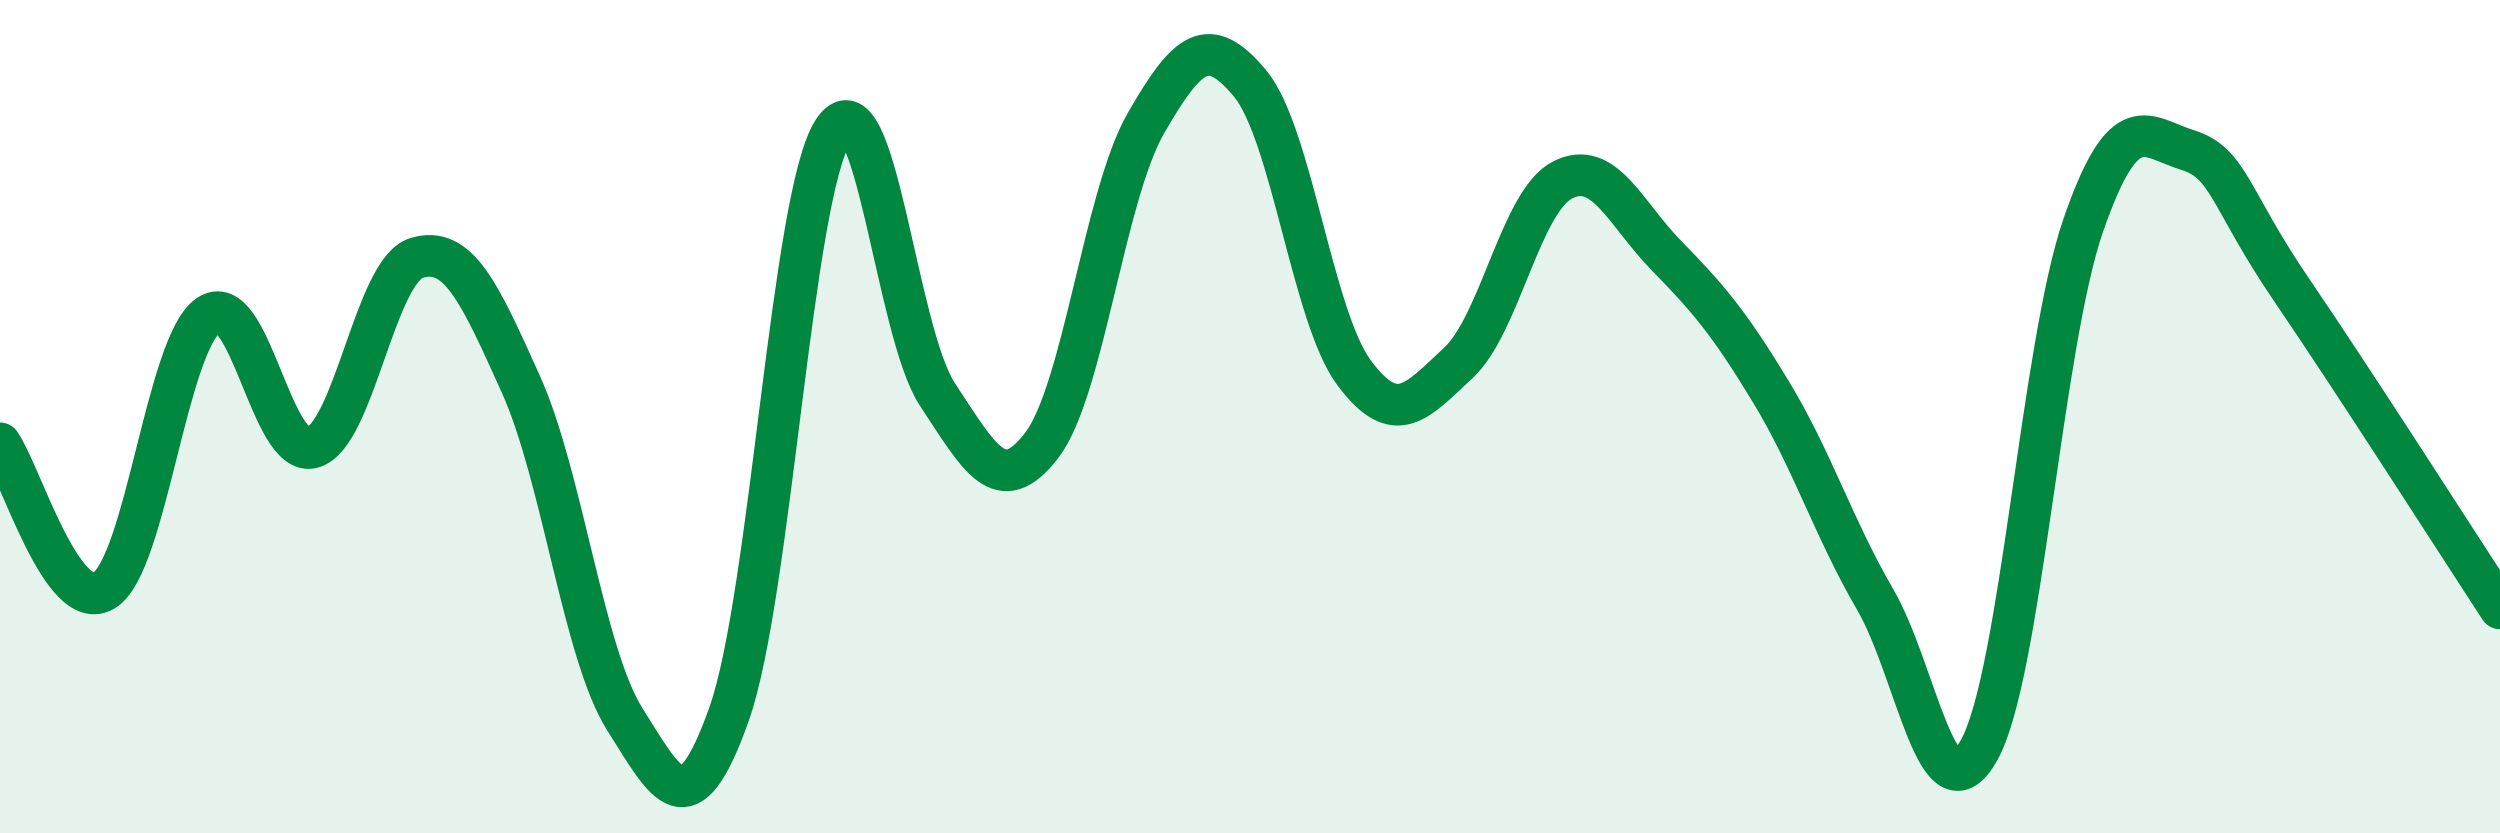
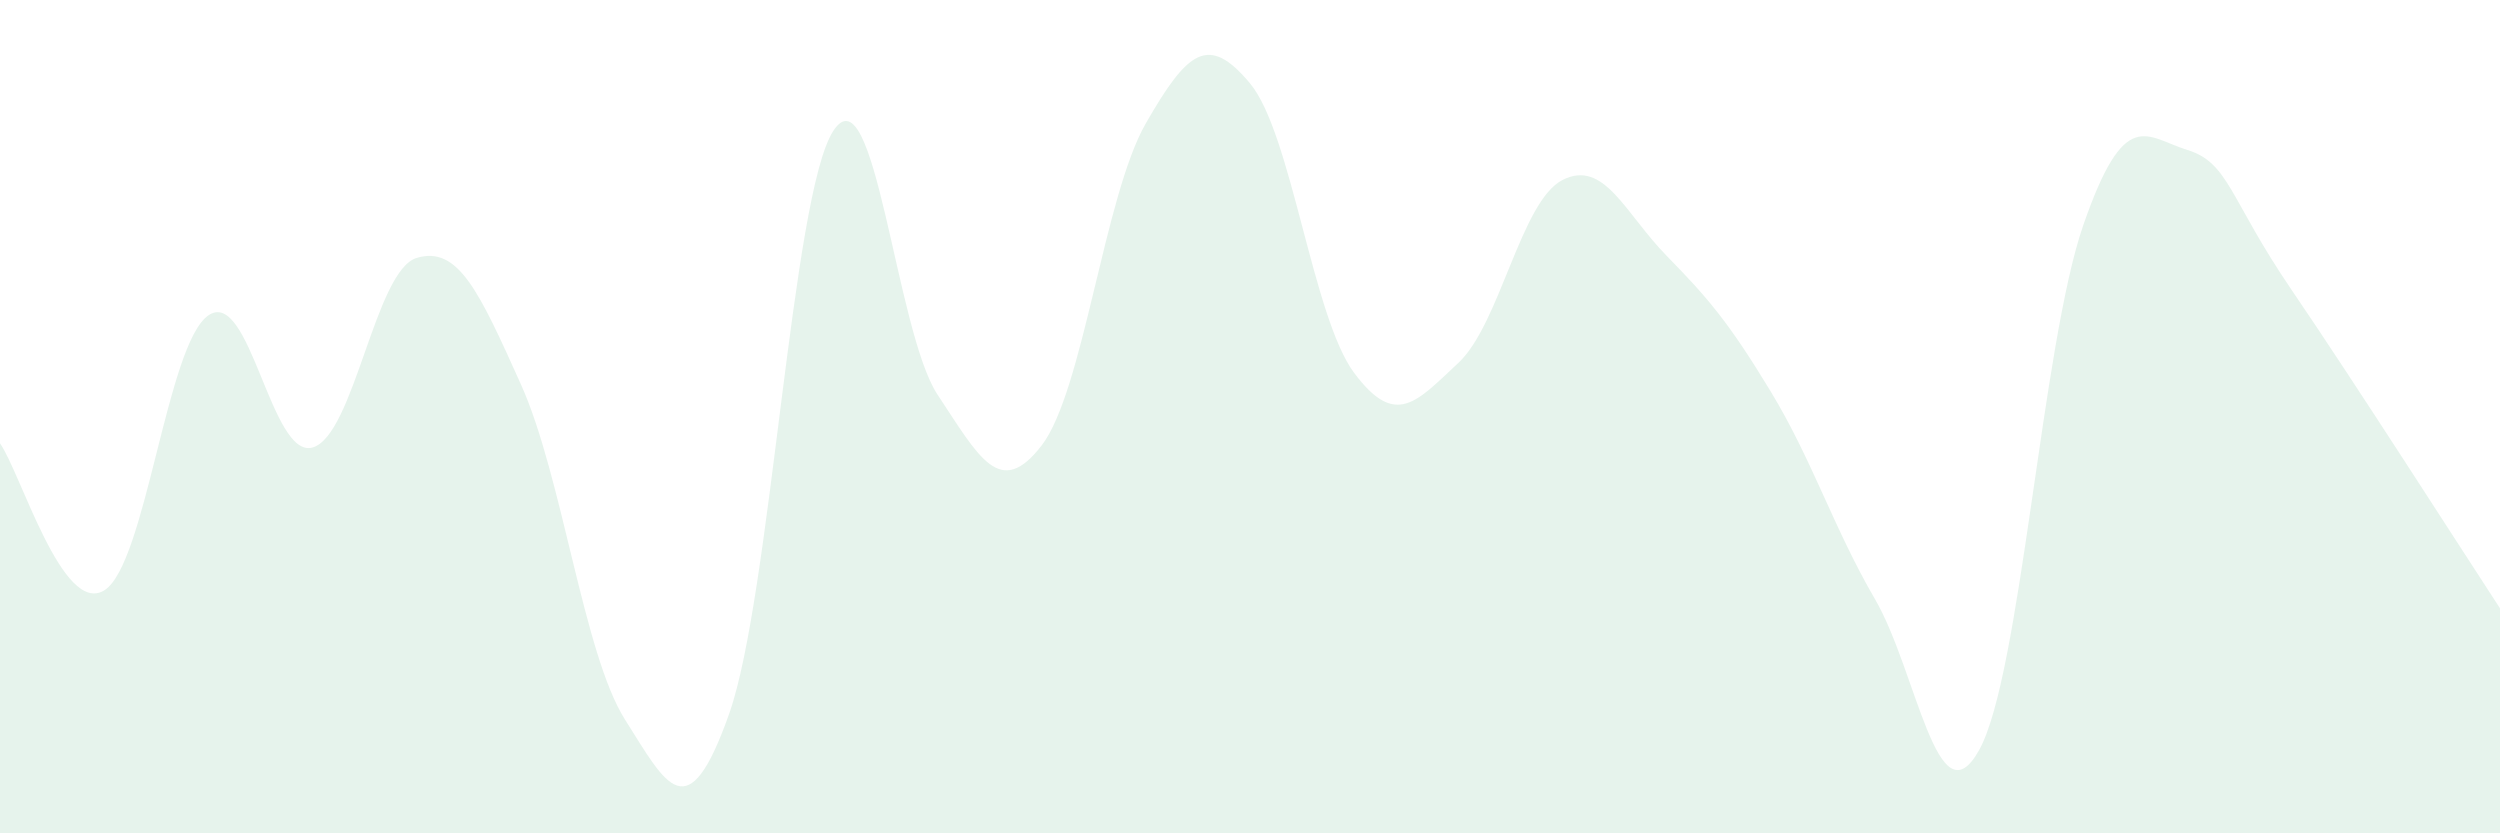
<svg xmlns="http://www.w3.org/2000/svg" width="60" height="20" viewBox="0 0 60 20">
  <path d="M 0,10.64 C 0.5,11.35 1.5,14.78 2.5,14.17 C 3.5,13.56 4,8.26 5,7.57 C 6,6.88 6.5,11.02 7.5,10.74 C 8.5,10.46 9,6.49 10,6.19 C 11,5.89 11.5,7 12.5,9.22 C 13.5,11.44 14,15.69 15,17.27 C 16,18.85 16.5,19.96 17.5,17.13 C 18.5,14.3 19,4.67 20,3.14 C 21,1.61 21.5,7.96 22.5,9.47 C 23.5,10.98 24,11.99 25,10.69 C 26,9.39 26.5,4.7 27.5,2.96 C 28.5,1.22 29,0.8 30,2 C 31,3.2 31.5,7.61 32.5,8.95 C 33.5,10.29 34,9.64 35,8.71 C 36,7.78 36.5,4.83 37.5,4.32 C 38.5,3.81 39,5.12 40,6.14 C 41,7.16 41.5,7.75 42.5,9.4 C 43.5,11.05 44,12.66 45,14.38 C 46,16.1 46.5,19.8 47.5,18 C 48.5,16.2 49,8.28 50,5.4 C 51,2.52 51.5,3.29 52.5,3.6 C 53.5,3.91 53.5,4.76 55,6.96 C 56.5,9.16 59,13.07 60,14.6L60 20L0 20Z" fill="#008740" opacity="0.1" stroke-linecap="round" stroke-linejoin="round" />
-   <path d="M 0,10.64 C 0.5,11.35 1.5,14.78 2.5,14.17 C 3.5,13.56 4,8.26 5,7.57 C 6,6.88 6.5,11.02 7.5,10.74 C 8.5,10.46 9,6.49 10,6.19 C 11,5.89 11.5,7 12.5,9.22 C 13.5,11.44 14,15.69 15,17.27 C 16,18.85 16.5,19.96 17.5,17.13 C 18.5,14.3 19,4.67 20,3.14 C 21,1.61 21.5,7.96 22.5,9.47 C 23.5,10.98 24,11.99 25,10.69 C 26,9.39 26.5,4.7 27.5,2.96 C 28.5,1.22 29,0.8 30,2 C 31,3.2 31.5,7.61 32.5,8.95 C 33.5,10.29 34,9.64 35,8.71 C 36,7.78 36.5,4.83 37.5,4.32 C 38.5,3.81 39,5.12 40,6.14 C 41,7.16 41.5,7.75 42.5,9.4 C 43.5,11.05 44,12.66 45,14.38 C 46,16.1 46.5,19.8 47.5,18 C 48.5,16.2 49,8.28 50,5.4 C 51,2.52 51.5,3.29 52.5,3.6 C 53.5,3.91 53.5,4.76 55,6.96 C 56.5,9.16 59,13.07 60,14.6" stroke="#008740" stroke-width="1" fill="none" stroke-linecap="round" stroke-linejoin="round" />
</svg>